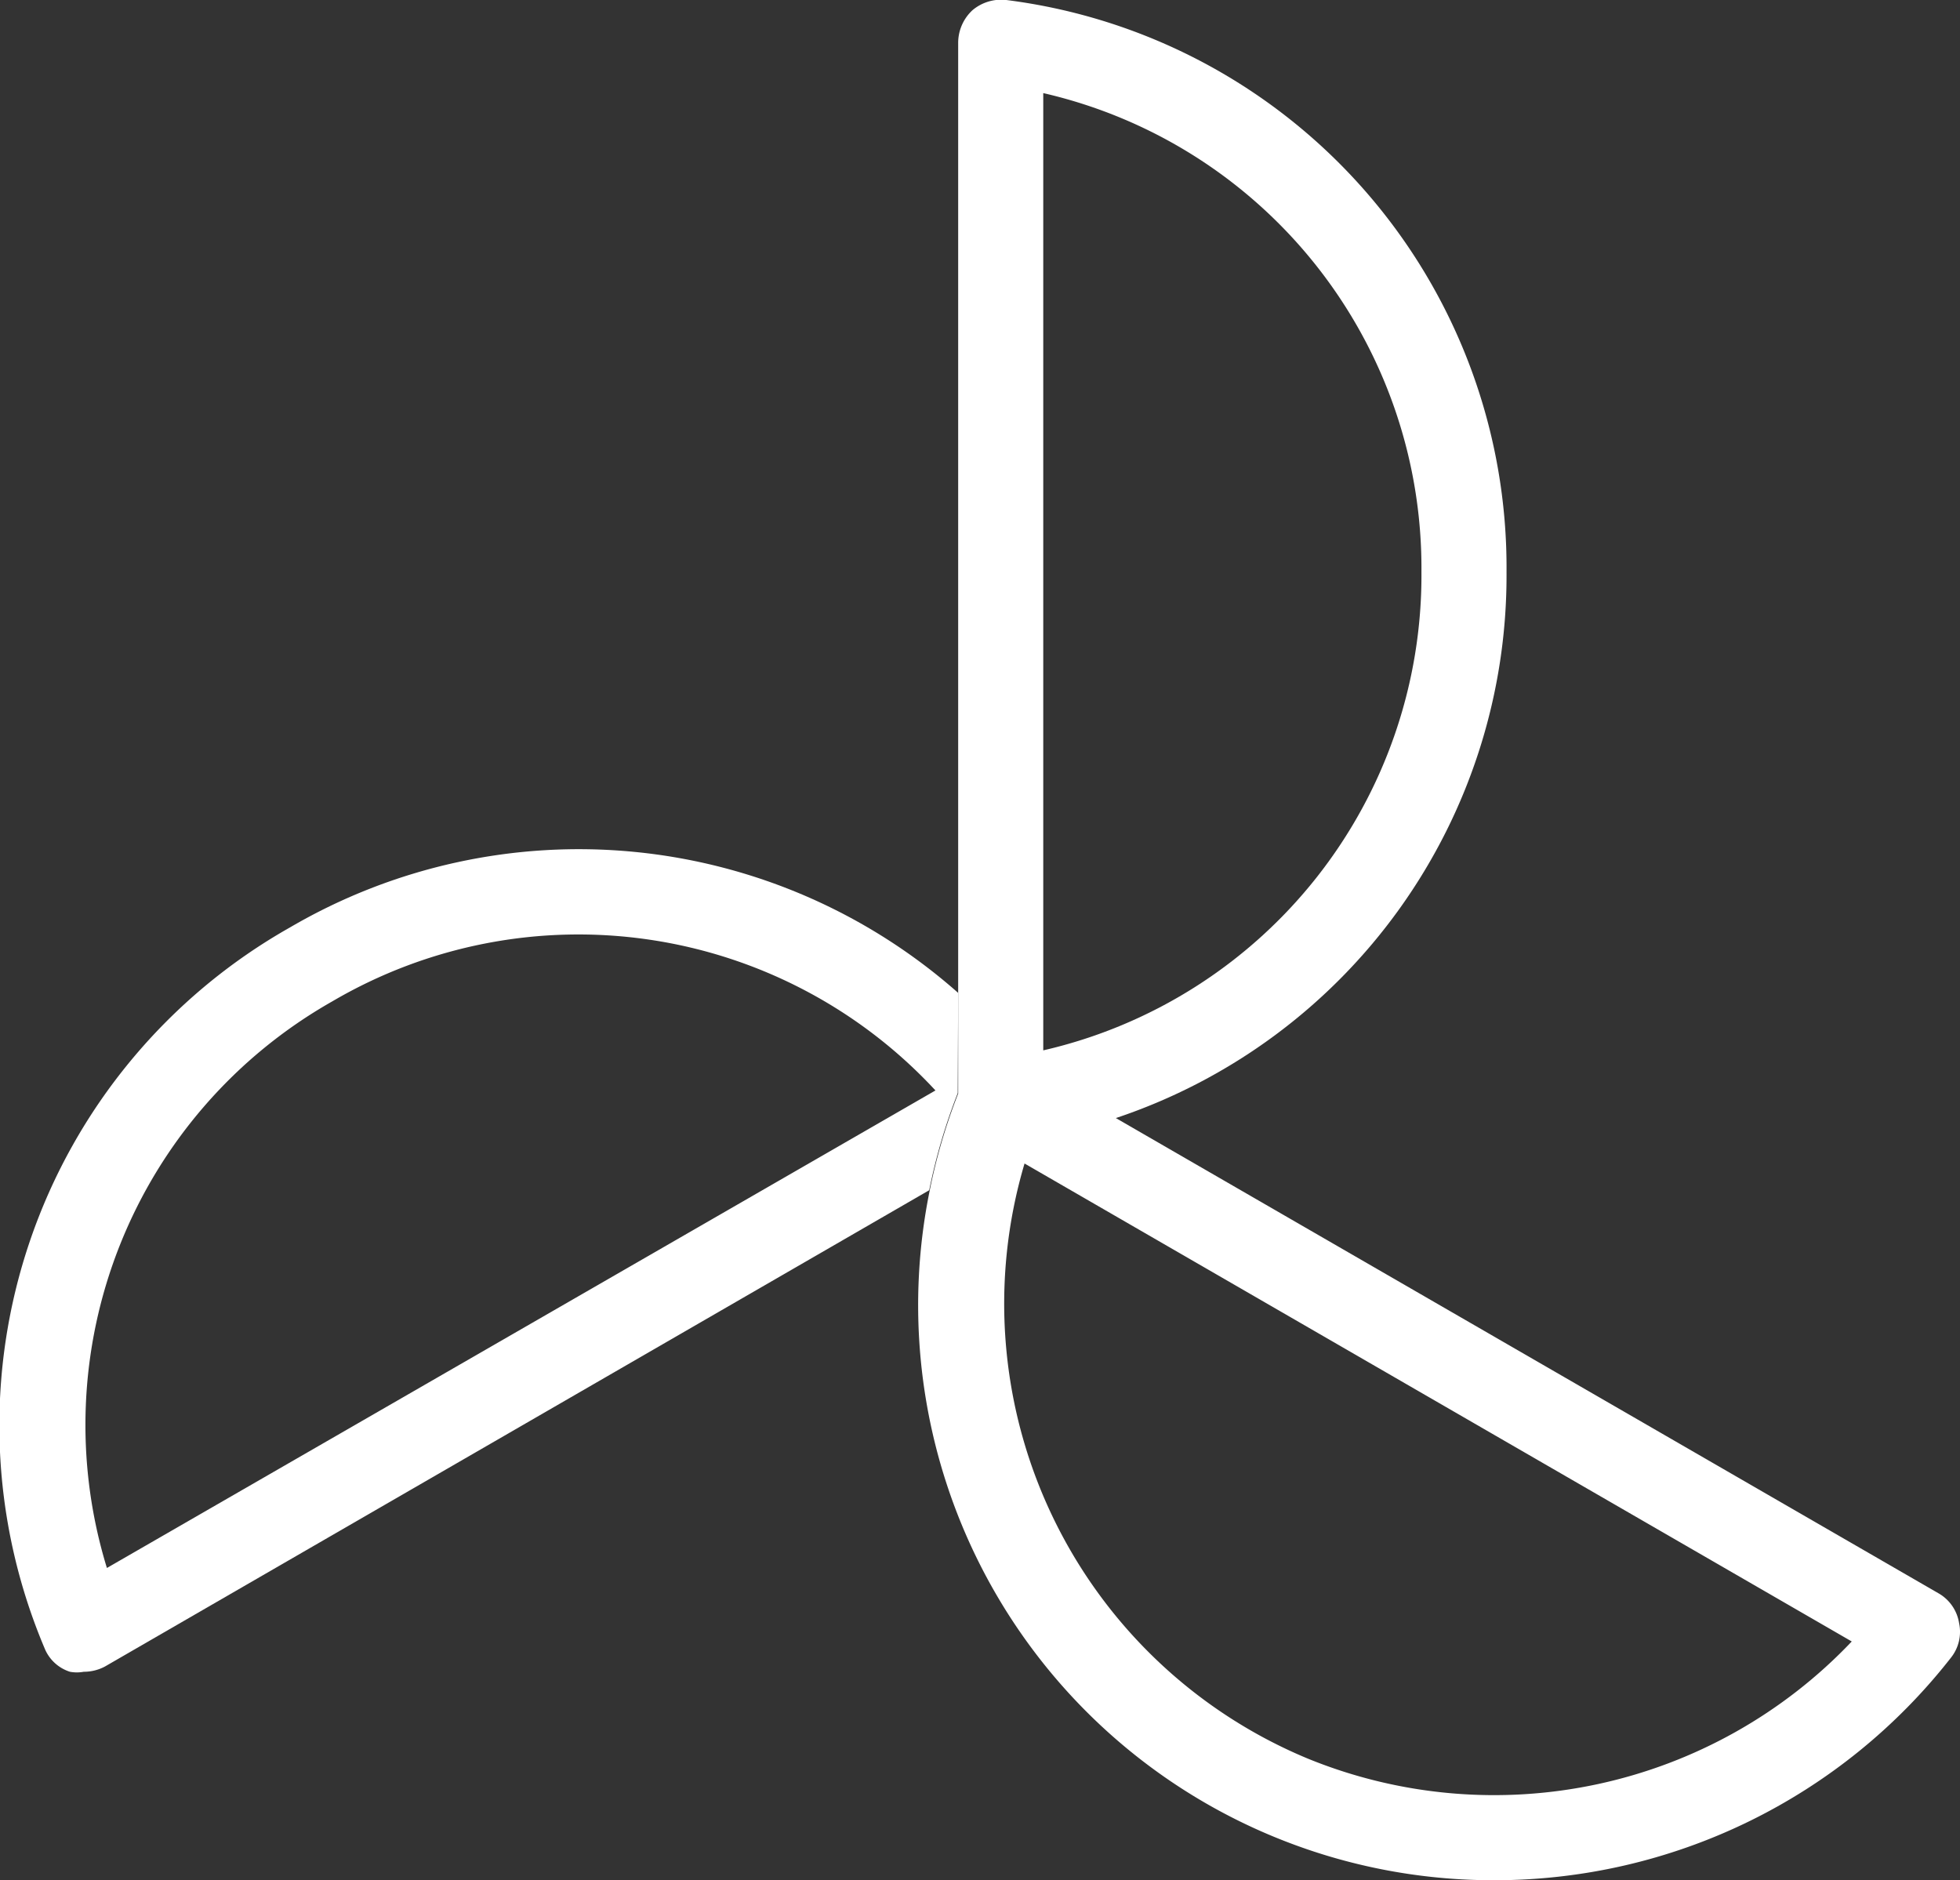
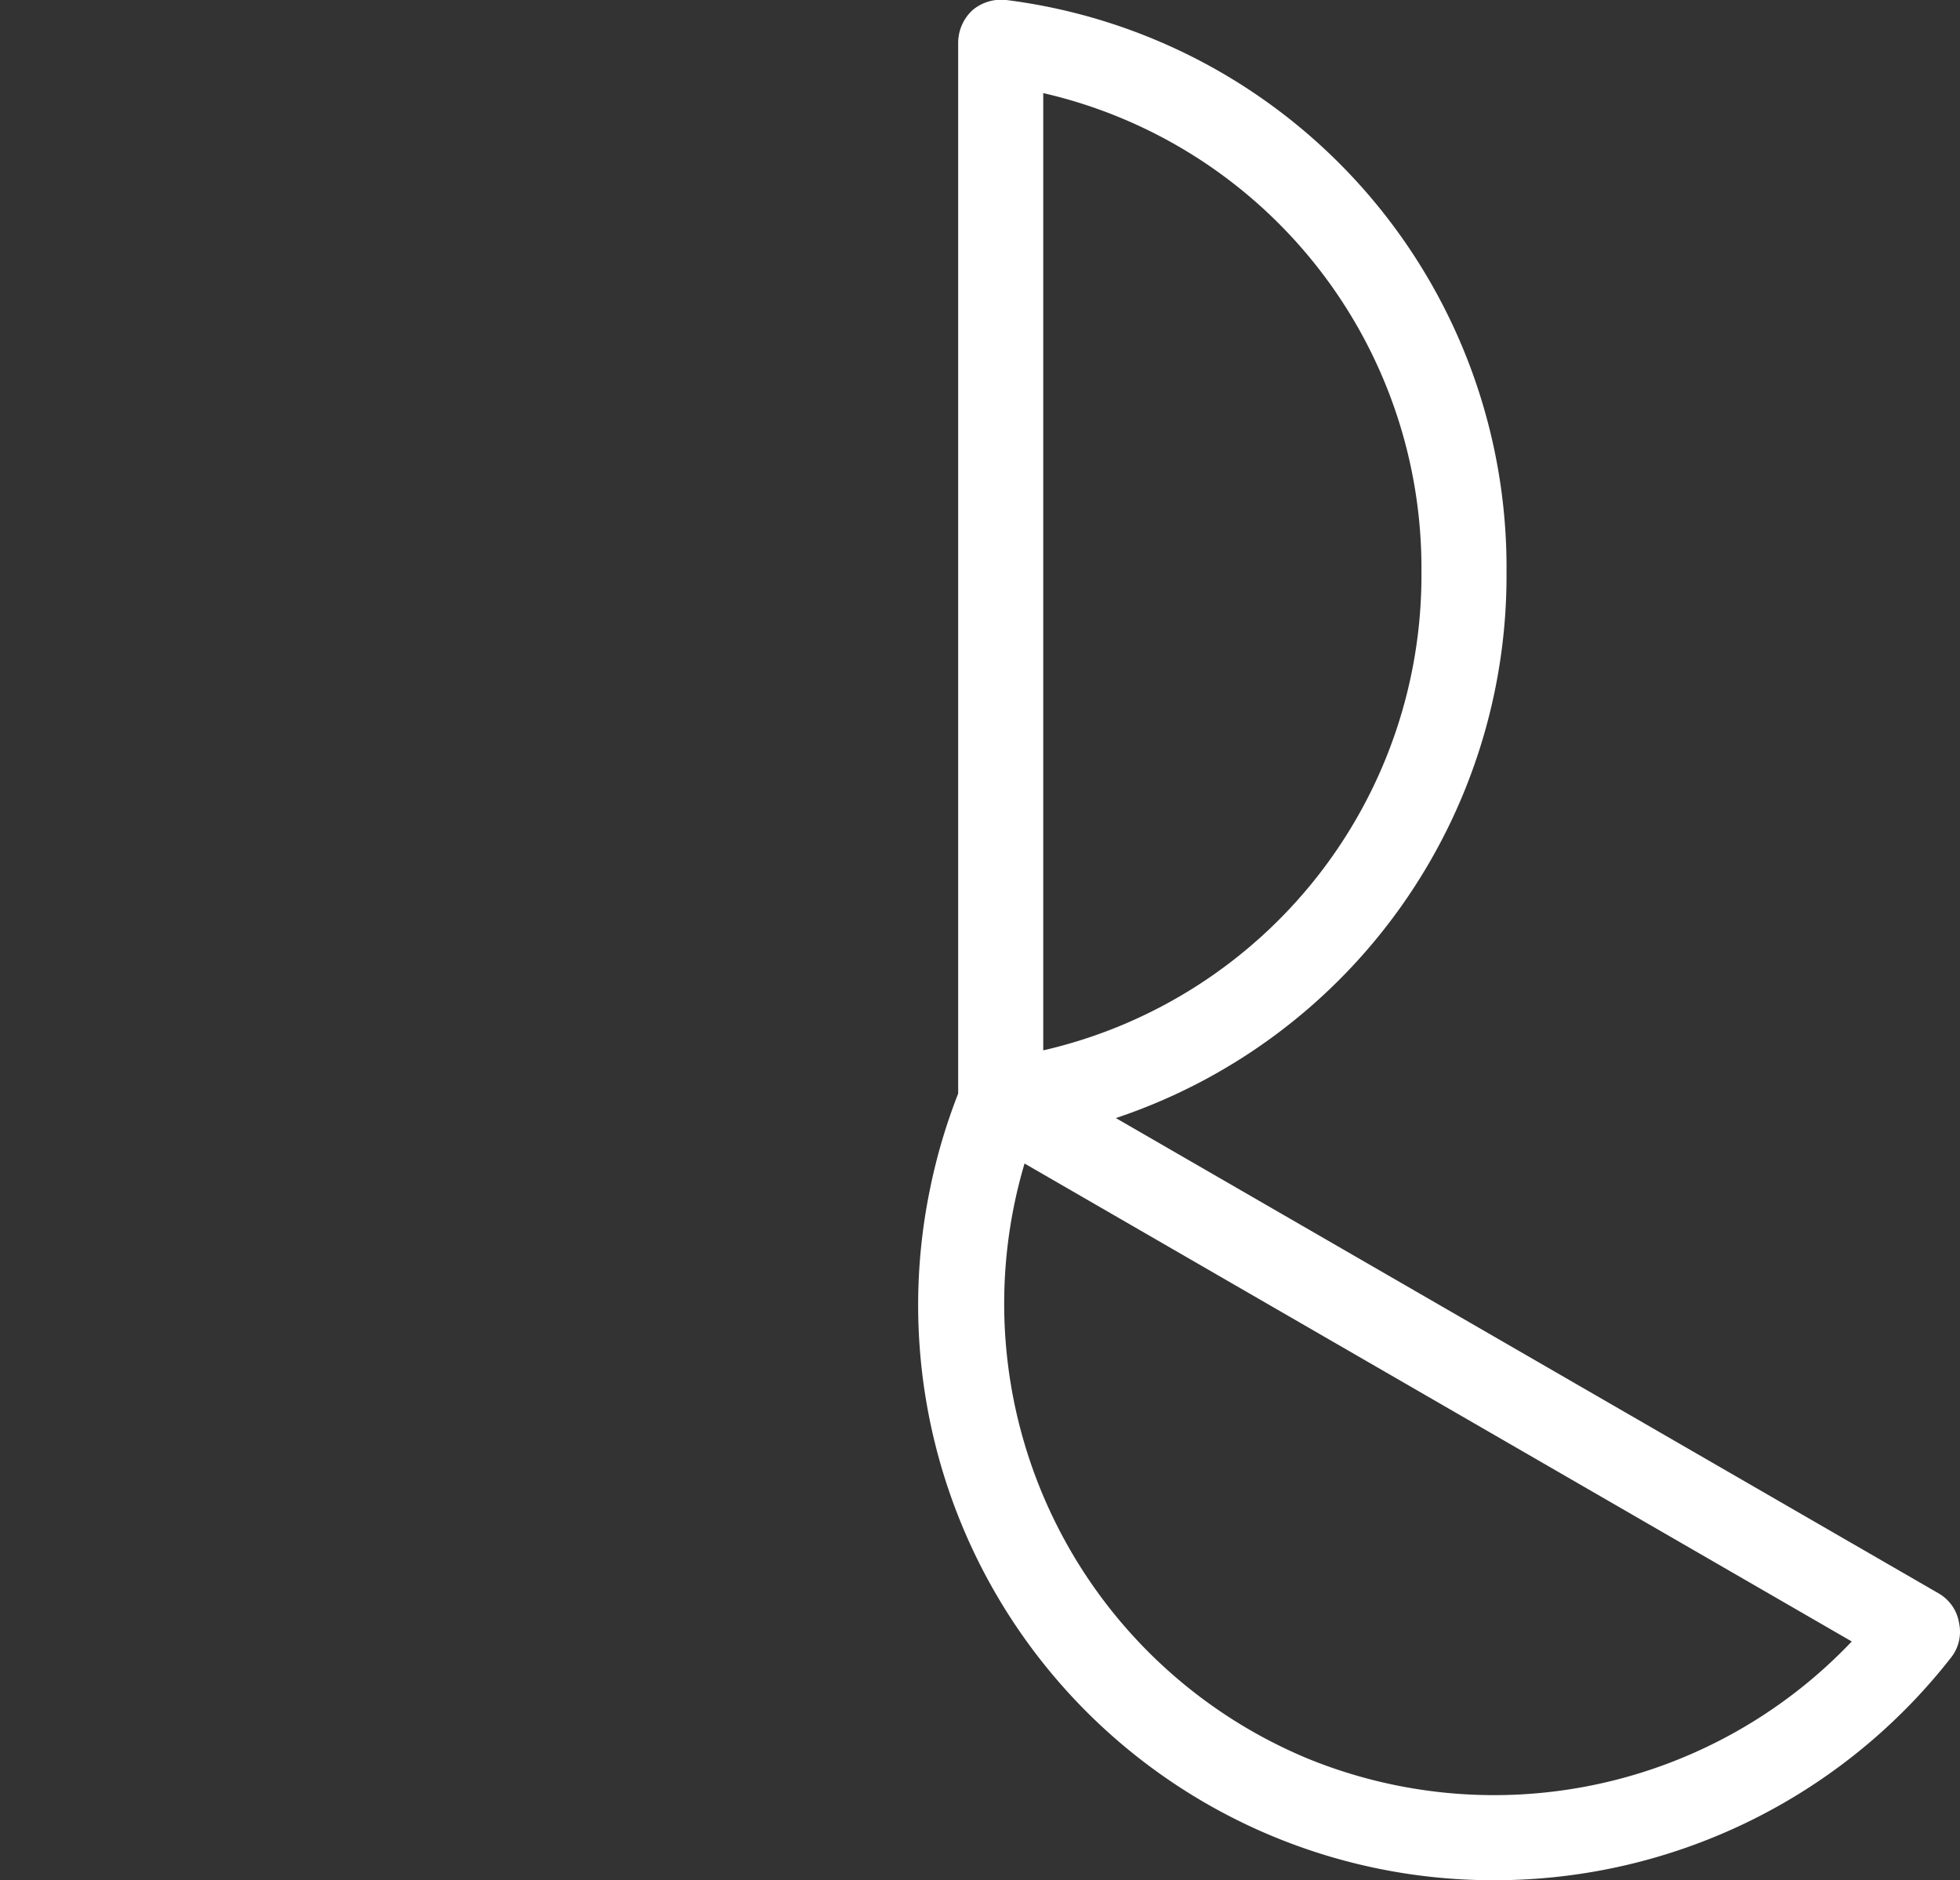
<svg xmlns="http://www.w3.org/2000/svg" viewBox="0 0 44 42.21">
  <rect x="0" y="0" width="44" height="42.21" fill="#333333" stroke="none" />
  <defs>
    <style>.cls-1{fill:#fff;}</style>
  </defs>
  <g id="Layer_2" data-name="Layer 2">
    <g id="Layer_1-2" data-name="Layer 1">
-       <path class="cls-1" d="M21.51,22.29a12.85,12.85,0,0,0-15-1.47A12.84,12.84,0,0,0,1,37a.91.91,0,0,0,.57.53.84.84,0,0,0,.31,0,1,1,0,0,0,.48-.12l18.5-10.69a12.94,12.94,0,0,1,.64-2.18ZM2.4,35.2A10.93,10.93,0,0,1,7.46,22.48a10.92,10.92,0,0,1,13.54,2Z" />
      <path class="cls-1" d="M43.52,35.77,25.05,25.1a12.84,12.84,0,0,0,8.77-12.26A12.84,12.84,0,0,0,22.59,0a1,1,0,0,0-.76.23,1,1,0,0,0-.32.72v23.6a12.94,12.94,0,0,0-.64,2.18A12.91,12.91,0,0,0,33.53,42.21a13,13,0,0,0,10.27-5,.93.93,0,0,0,.18-.77A.94.94,0,0,0,43.52,35.77ZM23.42,2.09a10.94,10.94,0,0,1,8.49,10.75,10.94,10.94,0,0,1-8.49,10.74Zm5.94,37.39A11.06,11.06,0,0,1,23,26.12L41.57,36.85A11.07,11.07,0,0,1,29.36,39.48Z" />
    </g>
  </g>
</svg>